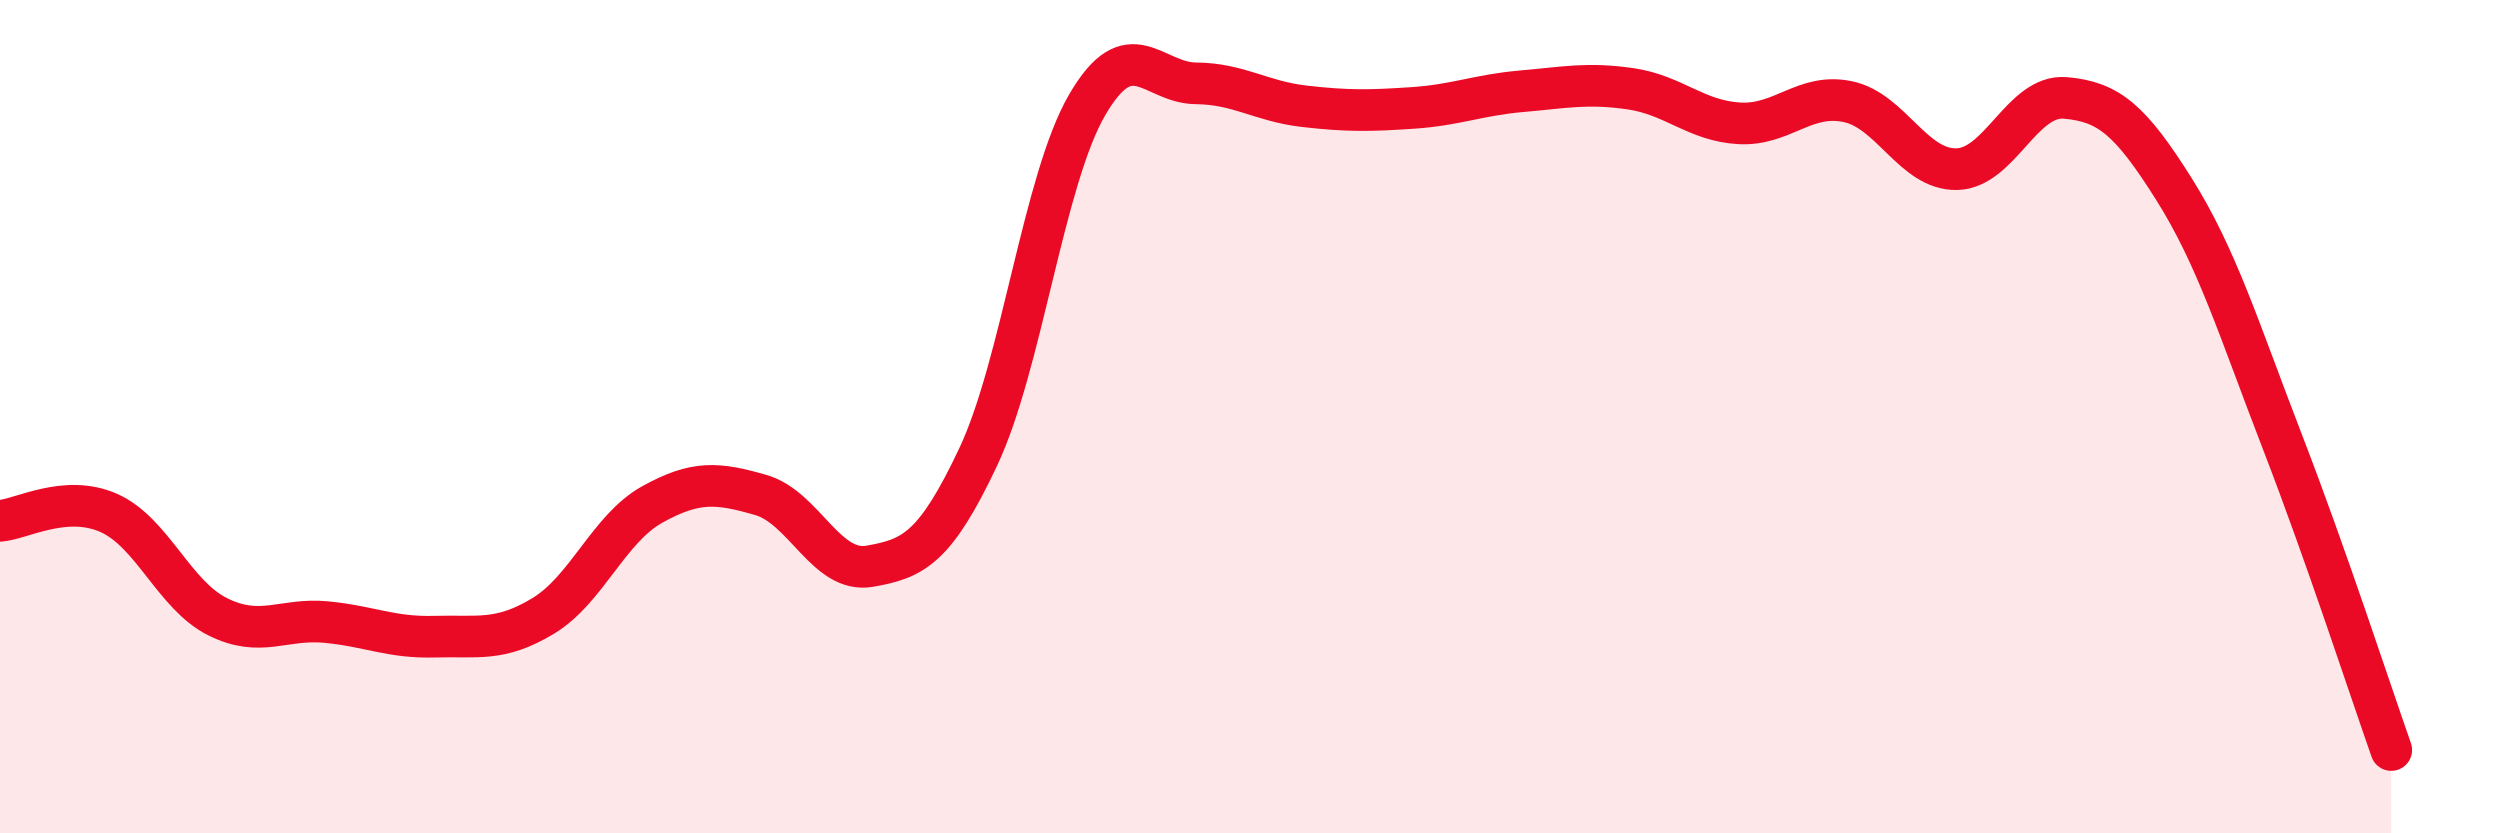
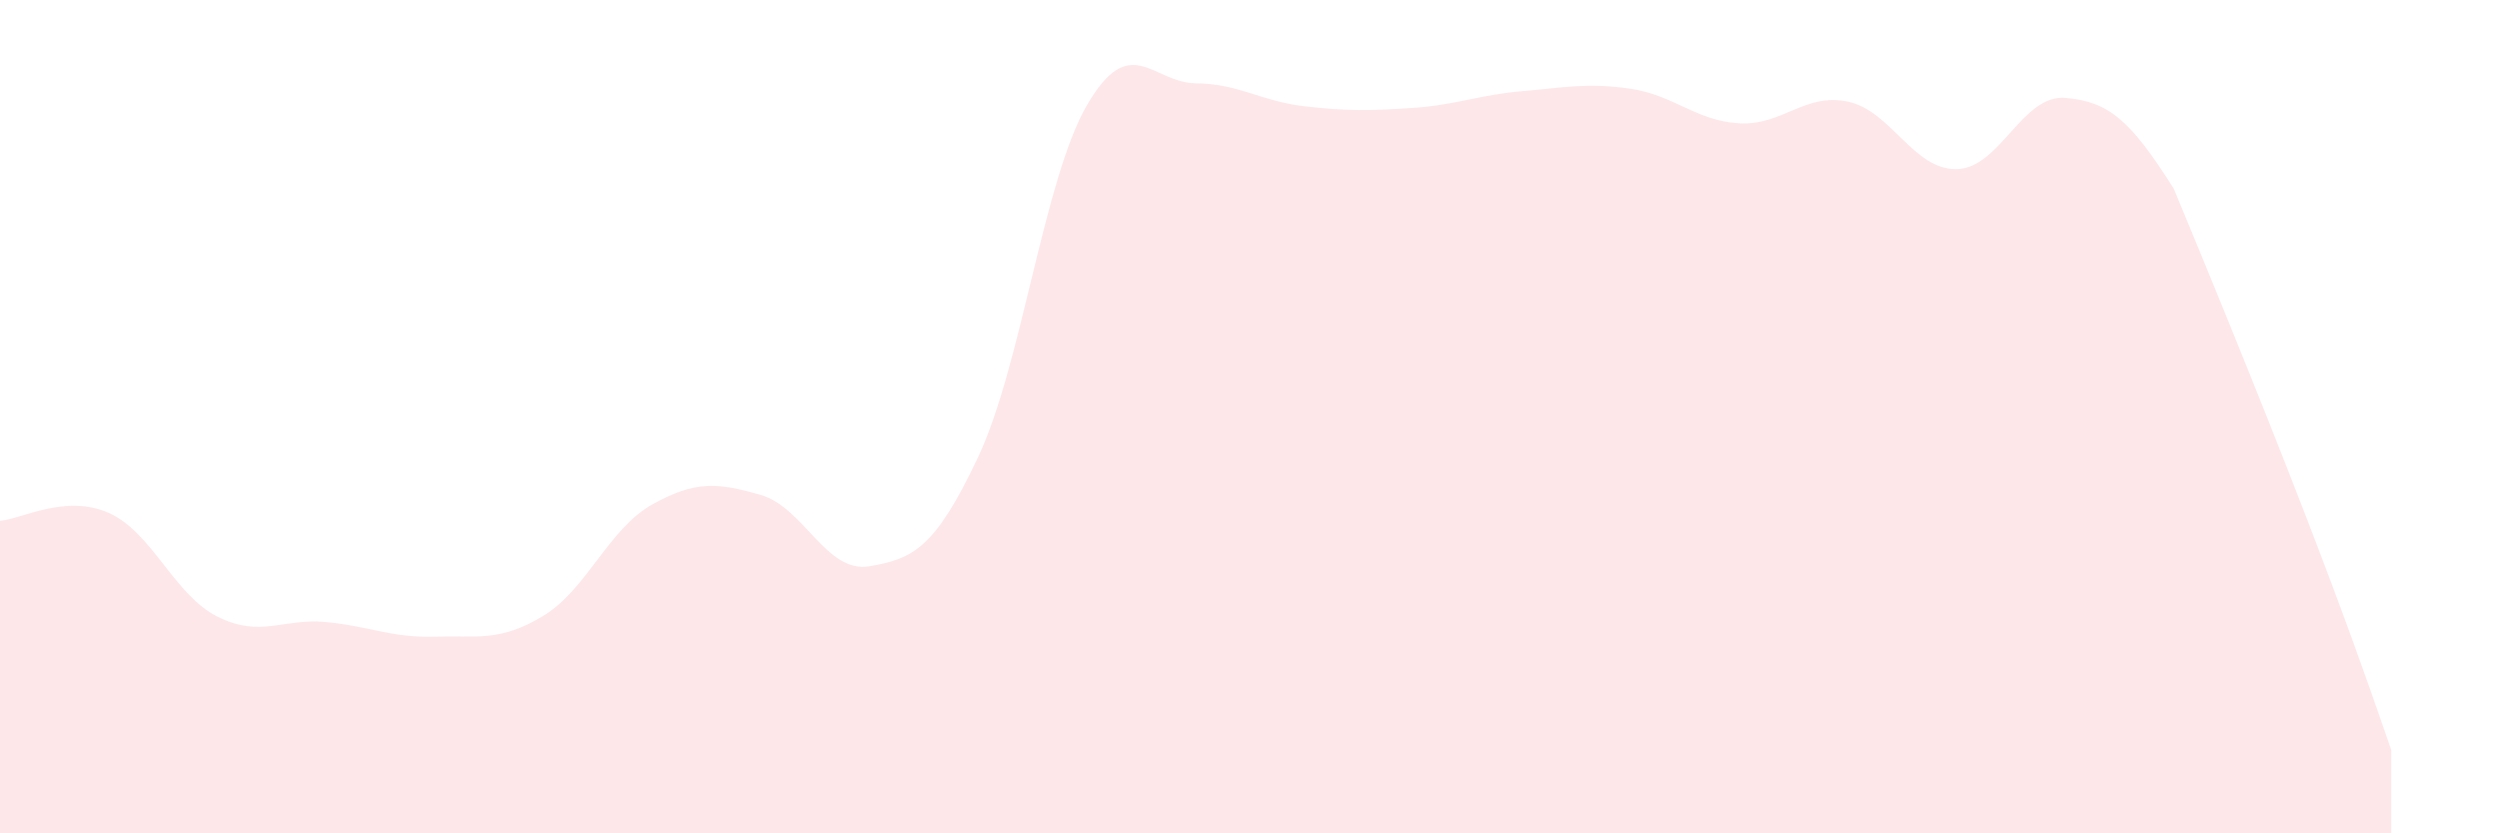
<svg xmlns="http://www.w3.org/2000/svg" width="60" height="20" viewBox="0 0 60 20">
-   <path d="M 0,12.5 C 0.52,12.46 1.57,11.85 2.61,12.31 C 3.65,12.77 4.18,14.28 5.22,14.8 C 6.26,15.32 6.79,14.83 7.83,14.93 C 8.87,15.03 9.39,15.31 10.43,15.28 C 11.47,15.25 12,15.41 13.04,14.78 C 14.08,14.15 14.61,12.69 15.65,12.11 C 16.69,11.53 17.22,11.58 18.26,11.88 C 19.3,12.18 19.83,13.77 20.87,13.59 C 21.91,13.41 22.44,13.17 23.48,10.96 C 24.52,8.75 25.05,4.31 26.09,2.52 C 27.13,0.73 27.66,1.99 28.7,2 C 29.74,2.01 30.26,2.43 31.3,2.55 C 32.34,2.67 32.87,2.66 33.91,2.59 C 34.95,2.52 35.48,2.28 36.52,2.19 C 37.56,2.1 38.09,1.98 39.13,2.13 C 40.17,2.28 40.7,2.9 41.74,2.96 C 42.78,3.02 43.31,2.22 44.35,2.44 C 45.39,2.66 45.92,4.08 46.96,4.06 C 48,4.04 48.53,2.26 49.57,2.35 C 50.61,2.44 51.13,2.88 52.17,4.53 C 53.21,6.18 53.74,7.92 54.78,10.61 C 55.82,13.3 56.87,16.52 57.39,18L57.39 20L0 20Z" fill="#EB0A25" opacity="0.1" stroke-linecap="round" stroke-linejoin="round" />
-   <path d="M 0,12.5 C 0.52,12.46 1.57,11.85 2.61,12.31 C 3.65,12.77 4.18,14.28 5.22,14.8 C 6.26,15.32 6.79,14.83 7.83,14.93 C 8.87,15.03 9.39,15.31 10.43,15.28 C 11.47,15.25 12,15.41 13.04,14.78 C 14.08,14.15 14.61,12.69 15.65,12.11 C 16.69,11.53 17.22,11.58 18.26,11.88 C 19.3,12.18 19.83,13.77 20.87,13.59 C 21.91,13.41 22.44,13.17 23.48,10.96 C 24.52,8.75 25.05,4.31 26.09,2.52 C 27.13,0.73 27.66,1.99 28.7,2 C 29.74,2.01 30.26,2.43 31.3,2.55 C 32.34,2.67 32.87,2.66 33.91,2.59 C 34.95,2.52 35.48,2.28 36.52,2.19 C 37.56,2.1 38.09,1.98 39.13,2.13 C 40.17,2.28 40.7,2.9 41.74,2.96 C 42.78,3.02 43.31,2.22 44.35,2.44 C 45.39,2.66 45.92,4.08 46.96,4.06 C 48,4.04 48.53,2.26 49.57,2.35 C 50.61,2.44 51.13,2.88 52.17,4.53 C 53.21,6.18 53.74,7.92 54.78,10.61 C 55.82,13.3 56.87,16.52 57.39,18" stroke="#EB0A25" stroke-width="1" fill="none" stroke-linecap="round" stroke-linejoin="round" />
+   <path d="M 0,12.5 C 0.52,12.46 1.57,11.85 2.61,12.31 C 3.65,12.77 4.18,14.28 5.22,14.8 C 6.26,15.32 6.79,14.83 7.83,14.93 C 8.87,15.03 9.39,15.31 10.43,15.28 C 11.47,15.25 12,15.41 13.04,14.78 C 14.08,14.15 14.61,12.69 15.65,12.11 C 16.69,11.53 17.22,11.58 18.26,11.88 C 19.3,12.18 19.83,13.77 20.87,13.59 C 21.91,13.41 22.44,13.17 23.48,10.96 C 24.52,8.75 25.05,4.31 26.09,2.52 C 27.13,0.73 27.66,1.99 28.7,2 C 29.74,2.01 30.26,2.43 31.3,2.55 C 32.34,2.67 32.87,2.66 33.91,2.59 C 34.95,2.52 35.48,2.28 36.52,2.19 C 37.56,2.1 38.09,1.98 39.13,2.13 C 40.17,2.28 40.7,2.9 41.74,2.96 C 42.78,3.02 43.31,2.22 44.35,2.44 C 45.39,2.66 45.92,4.08 46.96,4.06 C 48,4.04 48.53,2.26 49.57,2.35 C 50.61,2.44 51.13,2.88 52.17,4.53 C 55.82,13.3 56.87,16.52 57.39,18L57.39 20L0 20Z" fill="#EB0A25" opacity="0.1" stroke-linecap="round" stroke-linejoin="round" />
</svg>